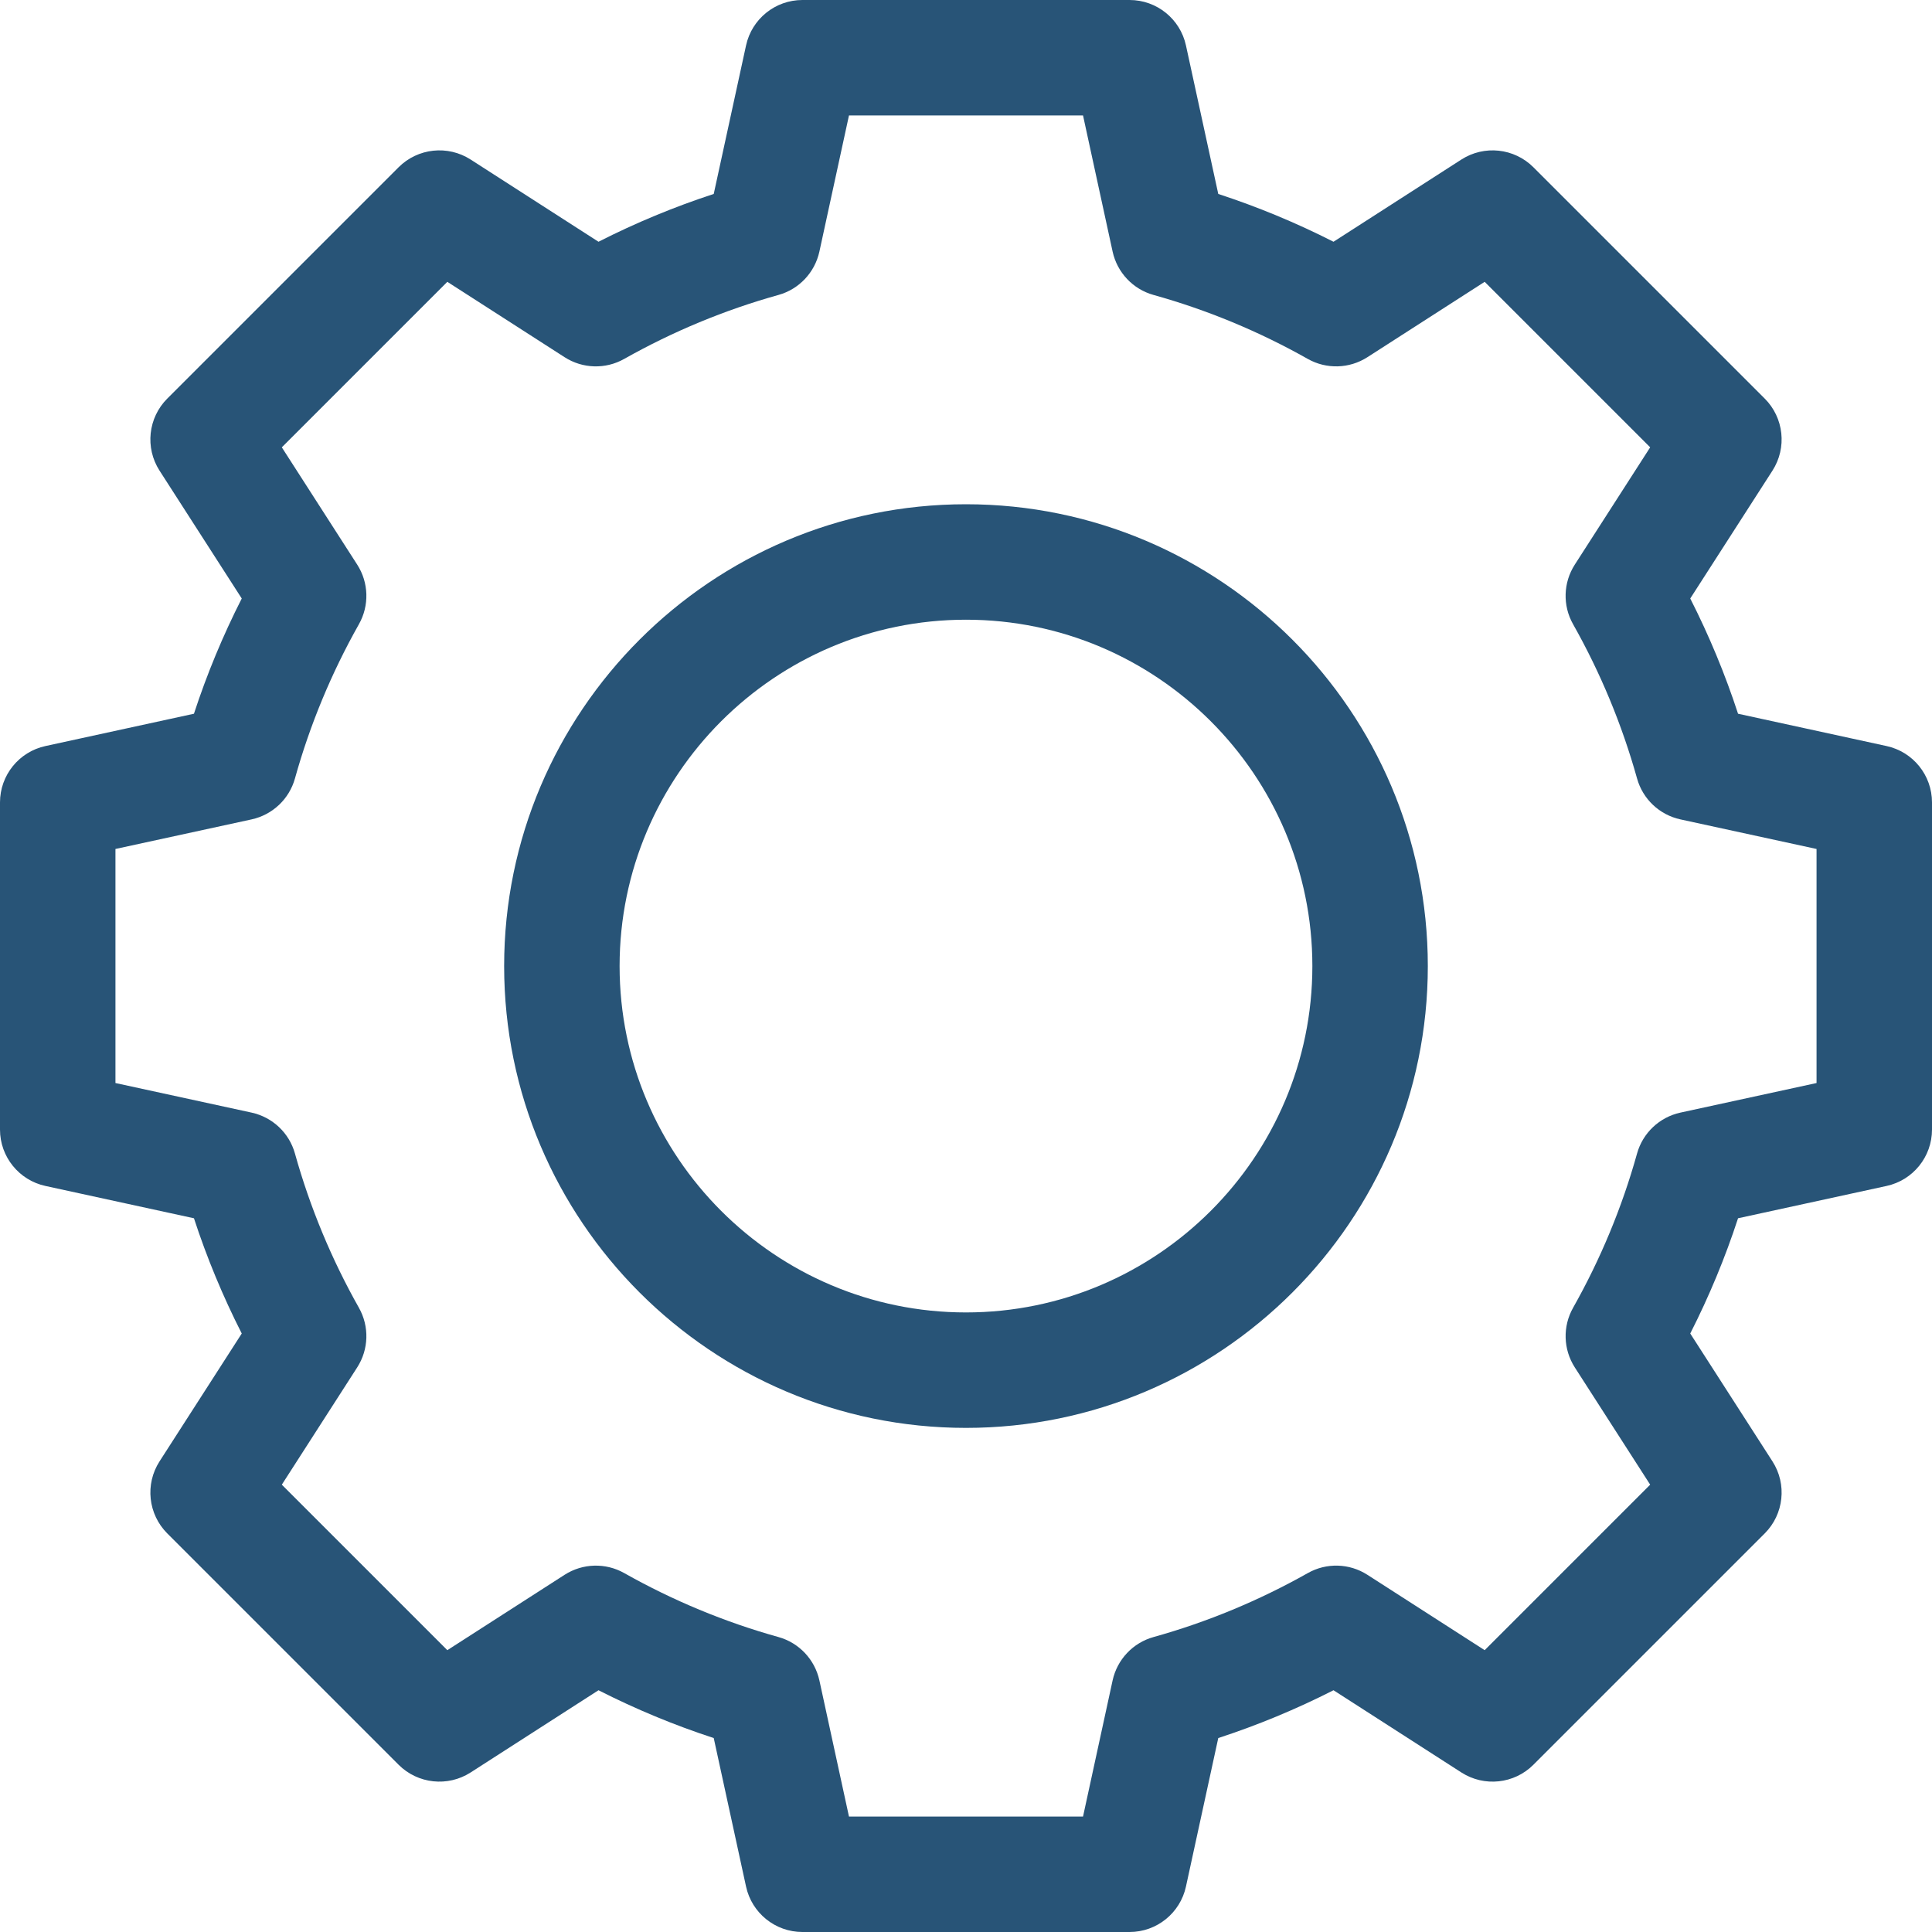
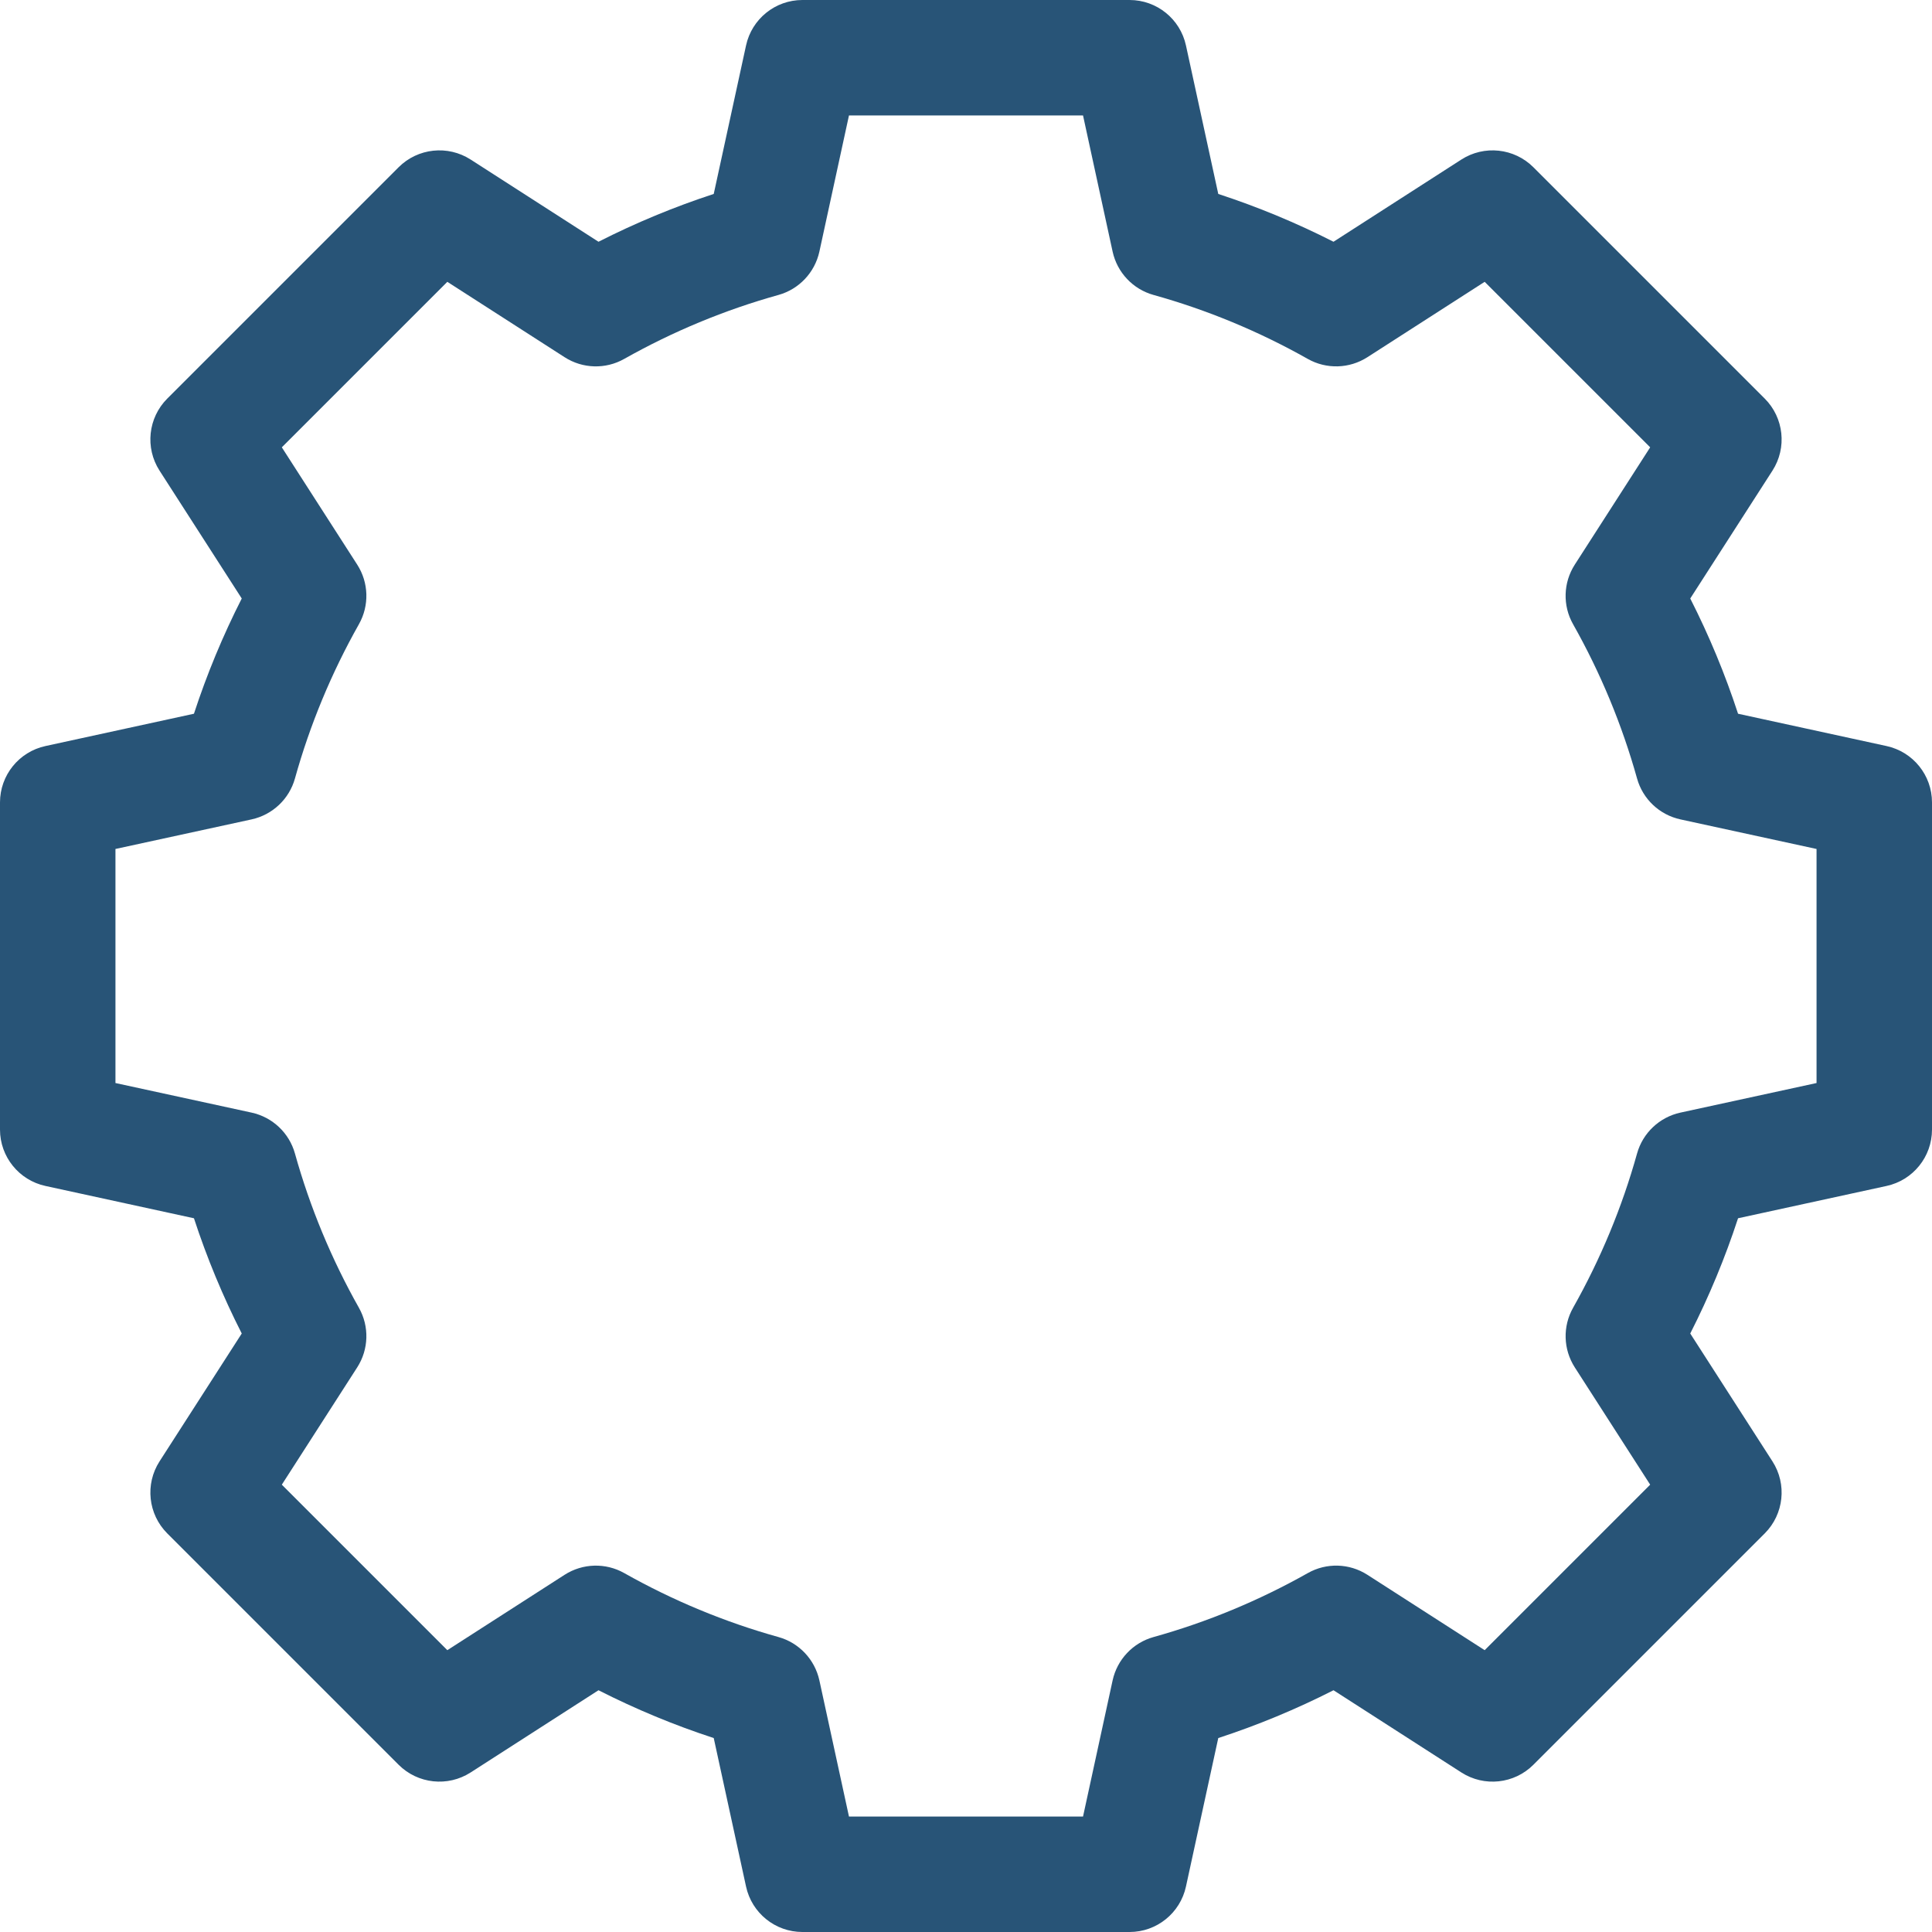
<svg xmlns="http://www.w3.org/2000/svg" width="54" height="54" viewBox="0 0 54 54" fill="none">
-   <path d="M26.999 14.094C19.882 14.094 14.091 19.885 14.091 27.002C14.091 34.12 19.882 39.91 26.999 39.91C34.117 39.91 39.908 34.12 39.908 27.002C39.908 19.885 34.117 14.094 26.999 14.094ZM26.999 36.683C21.661 36.683 17.318 32.34 17.318 27.002C17.318 21.664 21.661 17.321 26.999 17.321C32.337 17.321 36.681 21.664 36.681 27.002C36.681 32.34 32.337 36.683 26.999 36.683Z" fill="#285477" />
  <path d="M52.729 20.852L48.579 19.949C48.218 18.844 47.771 17.767 47.243 16.728L49.541 13.154C49.951 12.516 49.861 11.677 49.325 11.141L42.859 4.675C42.323 4.139 41.484 4.049 40.846 4.459L37.272 6.757C36.233 6.229 35.156 5.782 34.051 5.421L33.148 1.271C32.987 0.529 32.331 0 31.572 0H22.428C21.669 0 21.013 0.529 20.852 1.271L19.949 5.421C18.844 5.782 17.767 6.229 16.728 6.757L13.154 4.459C12.516 4.049 11.677 4.139 11.141 4.675L4.675 11.141C4.139 11.677 4.049 12.516 4.459 13.154L6.757 16.728C6.229 17.767 5.782 18.844 5.421 19.949L1.271 20.852C0.529 21.013 0 21.669 0 22.428V31.572C0 32.331 0.529 32.987 1.271 33.148L5.421 34.051C5.782 35.156 6.229 36.233 6.757 37.272L4.459 40.846C4.049 41.484 4.139 42.323 4.675 42.859L11.141 49.325C11.677 49.861 12.516 49.951 13.154 49.541L16.728 47.243C17.767 47.771 18.844 48.218 19.949 48.579L20.852 52.729C21.013 53.471 21.669 54 22.428 54H31.572C32.331 54 32.987 53.471 33.148 52.729L34.051 48.579C35.156 48.218 36.233 47.771 37.272 47.243L40.846 49.541C41.484 49.951 42.323 49.862 42.859 49.325L49.325 42.859C49.861 42.323 49.951 41.484 49.541 40.846L47.243 37.272C47.771 36.233 48.218 35.156 48.579 34.051L52.729 33.148C53.471 32.987 54 32.331 54 31.572V22.428C54 21.669 53.471 21.013 52.729 20.852ZM50.773 30.271L46.967 31.098C46.383 31.226 45.916 31.666 45.756 32.242C45.338 33.742 44.736 35.192 43.968 36.553C43.674 37.074 43.692 37.715 44.016 38.219L46.123 41.497L41.497 46.123L38.219 44.016C37.715 43.692 37.074 43.674 36.554 43.968C35.192 44.736 33.742 45.338 32.242 45.756C31.666 45.916 31.226 46.383 31.098 46.967L30.271 50.773H23.729L22.902 46.967C22.774 46.383 22.334 45.916 21.758 45.756C20.258 45.338 18.808 44.736 17.447 43.968C16.926 43.674 16.285 43.693 15.781 44.016L12.503 46.123L7.877 41.497L9.984 38.219C10.308 37.715 10.326 37.074 10.032 36.553C9.264 35.192 8.663 33.742 8.244 32.242C8.084 31.666 7.618 31.226 7.033 31.098L3.227 30.271V23.729L7.033 22.902C7.617 22.774 8.084 22.334 8.244 21.758C8.662 20.258 9.264 18.808 10.032 17.447C10.326 16.926 10.308 16.285 9.984 15.781L7.877 12.503L12.503 7.877L15.781 9.984C16.285 10.308 16.926 10.326 17.446 10.032C18.808 9.264 20.258 8.662 21.758 8.244C22.334 8.084 22.774 7.617 22.902 7.033L23.729 3.227H30.271L31.098 7.033C31.226 7.617 31.666 8.084 32.242 8.244C33.742 8.662 35.192 9.264 36.553 10.032C37.074 10.326 37.715 10.307 38.219 9.984L41.497 7.877L46.123 12.503L44.016 15.781C43.692 16.285 43.673 16.926 43.968 17.447C44.736 18.808 45.337 20.258 45.756 21.758C45.916 22.334 46.382 22.774 46.967 22.902L50.773 23.729V30.271Z" fill="#285477" />
</svg>